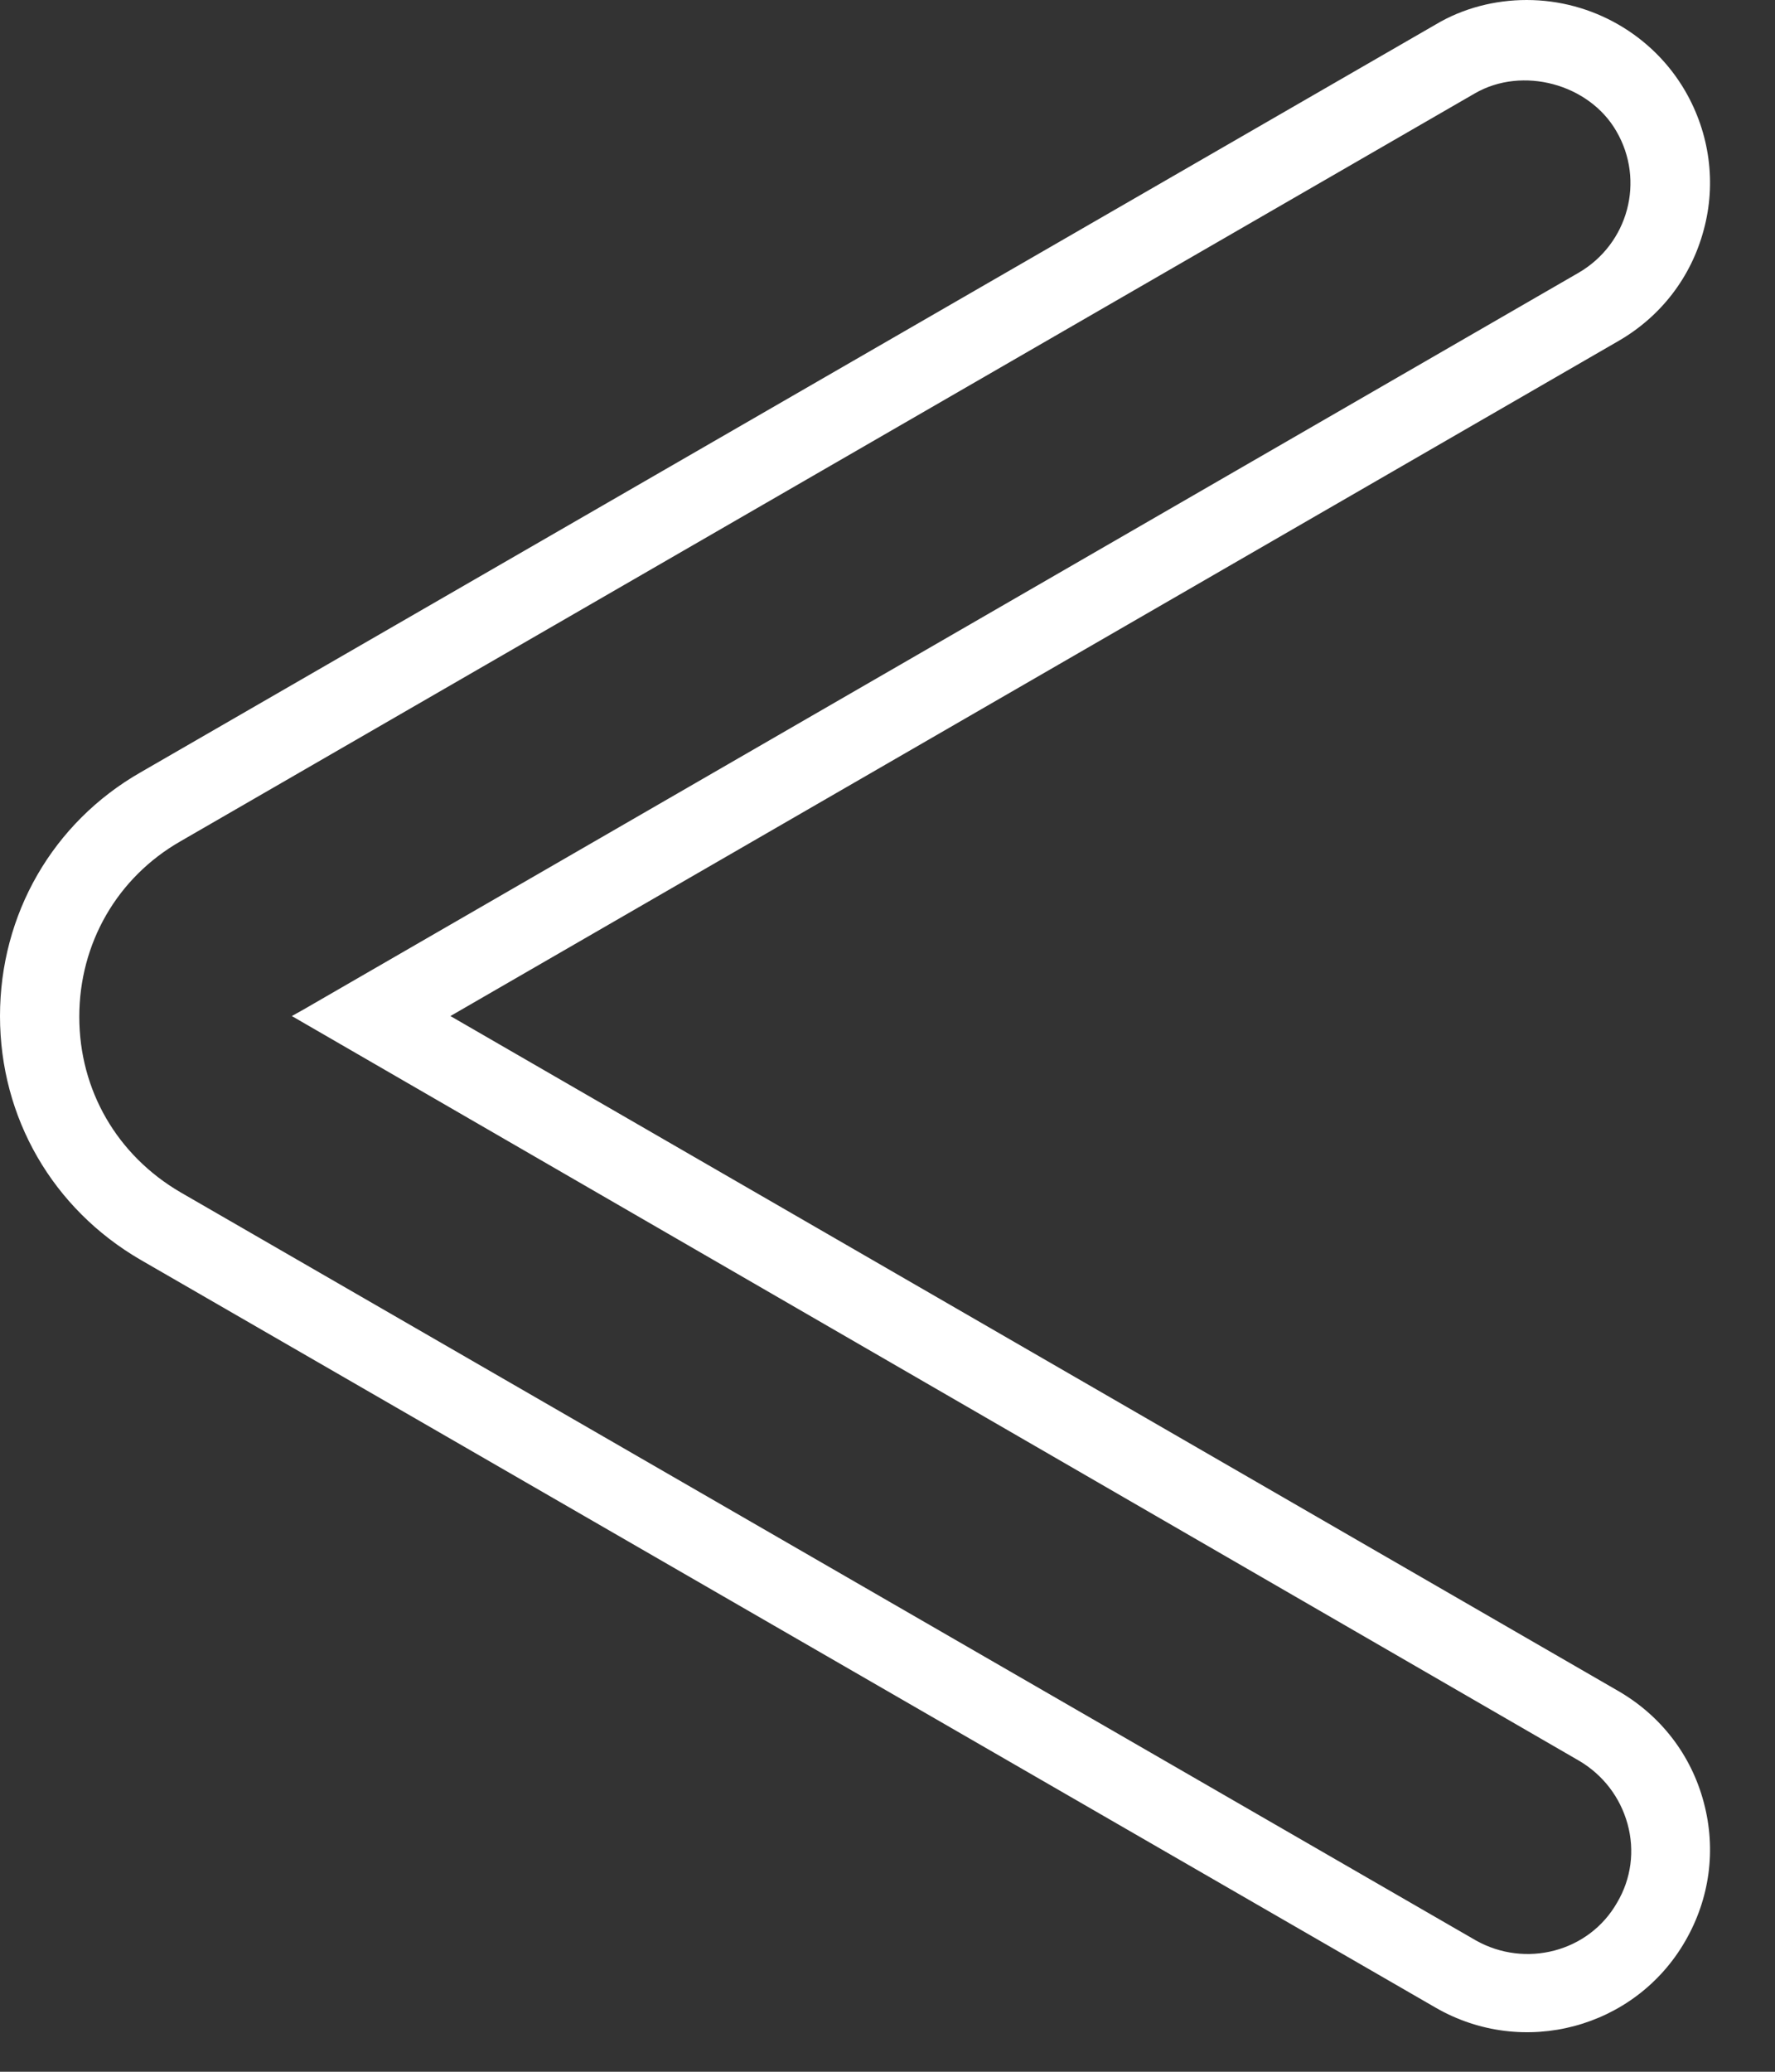
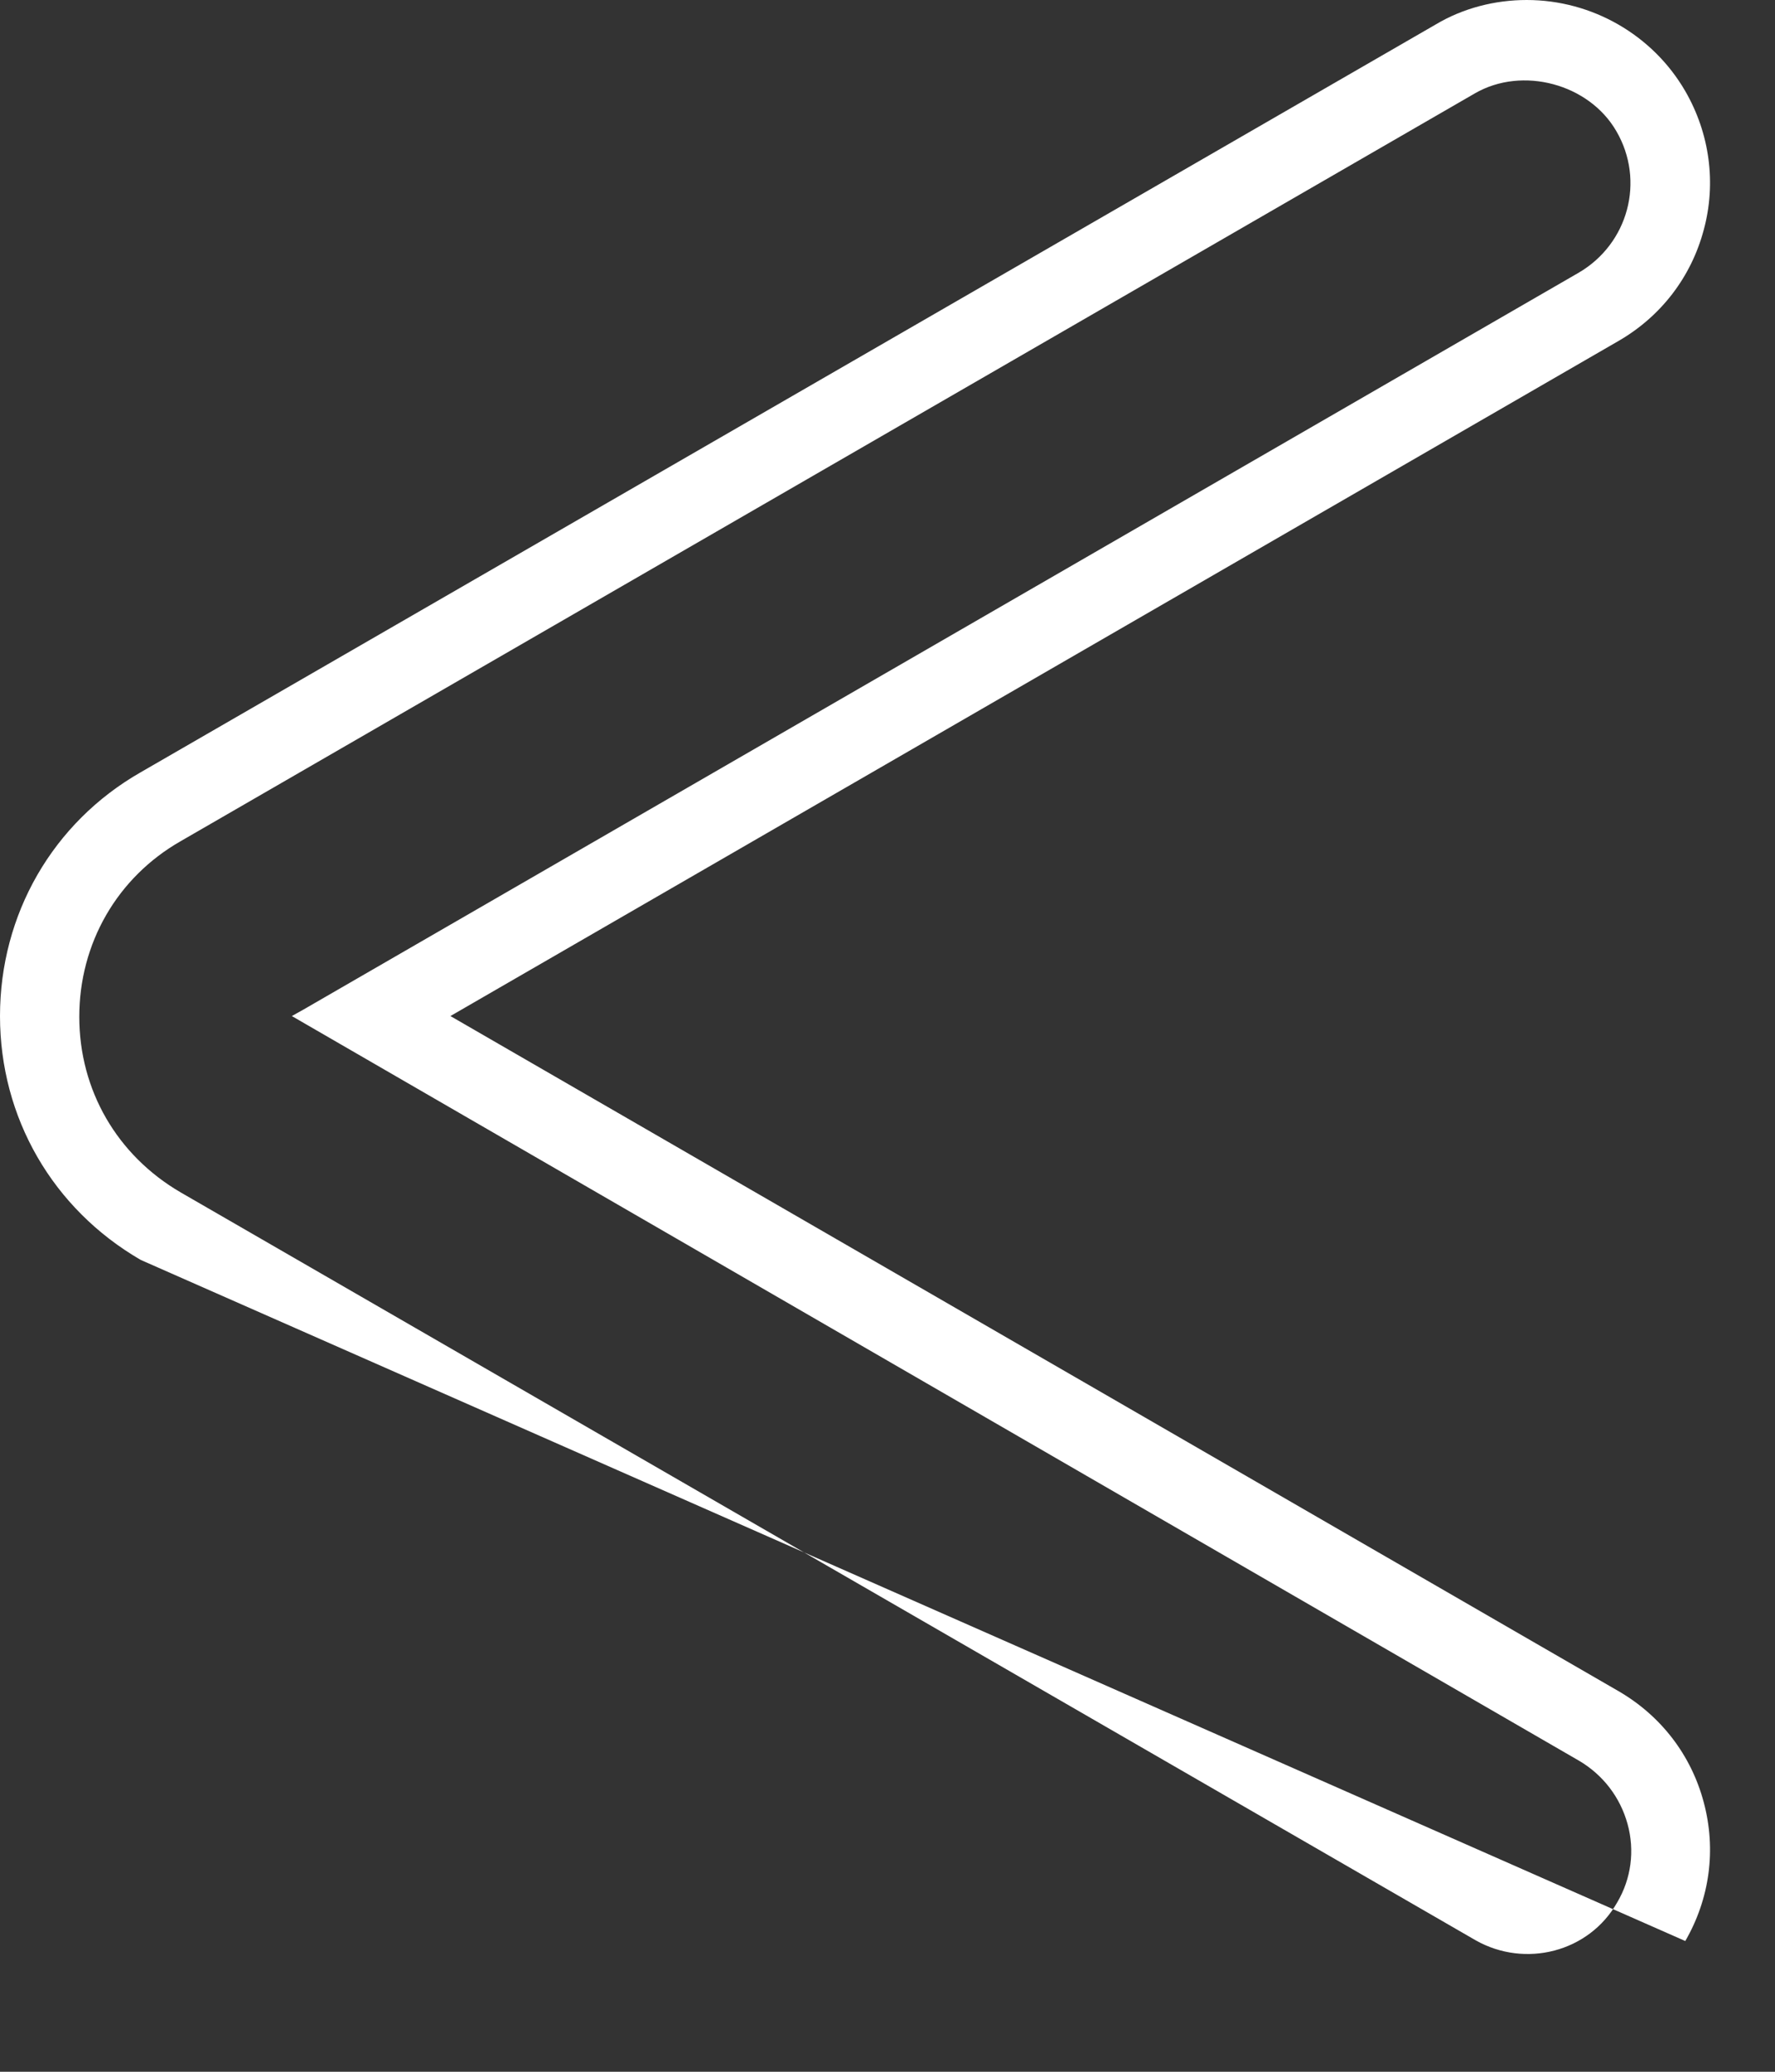
<svg xmlns="http://www.w3.org/2000/svg" width="24" height="28" viewBox="0 0 24 28" fill="none">
  <rect x="0" y="0" width="24" height="28" fill="#333333" stroke="none" />
-   <path d="M20.643 0C21.525 0 22.346 0.471 22.787 1.232C23.117 1.803 23.208 2.474 23.037 3.105C22.867 3.746 22.456 4.277 21.886 4.607L6.09 13.732L21.886 22.857C22.456 23.188 22.867 23.718 23.037 24.36C23.208 25.001 23.117 25.662 22.787 26.233C22.106 27.415 20.593 27.815 19.412 27.134L1.903 17.028C0.711 16.337 0 15.104 0 13.732C0 12.36 0.711 11.118 1.903 10.437L19.412 0.331C19.782 0.11 20.213 0 20.643 0ZM4.107 13.642L21.345 3.686C22.016 3.295 22.246 2.444 21.855 1.773C21.485 1.132 20.583 0.891 19.942 1.262L2.444 11.368C1.583 11.859 1.072 12.751 1.072 13.742C1.072 14.734 1.583 15.615 2.444 16.116L19.952 26.223C20.623 26.603 21.485 26.383 21.866 25.712C22.056 25.391 22.106 25.011 22.006 24.65C21.906 24.289 21.675 23.989 21.355 23.799L3.946 13.732L4.107 13.642Z" fill="white" />
+   <path d="M20.643 0C21.525 0 22.346 0.471 22.787 1.232C23.117 1.803 23.208 2.474 23.037 3.105C22.867 3.746 22.456 4.277 21.886 4.607L6.09 13.732L21.886 22.857C22.456 23.188 22.867 23.718 23.037 24.36C23.208 25.001 23.117 25.662 22.787 26.233L1.903 17.028C0.711 16.337 0 15.104 0 13.732C0 12.36 0.711 11.118 1.903 10.437L19.412 0.331C19.782 0.11 20.213 0 20.643 0ZM4.107 13.642L21.345 3.686C22.016 3.295 22.246 2.444 21.855 1.773C21.485 1.132 20.583 0.891 19.942 1.262L2.444 11.368C1.583 11.859 1.072 12.751 1.072 13.742C1.072 14.734 1.583 15.615 2.444 16.116L19.952 26.223C20.623 26.603 21.485 26.383 21.866 25.712C22.056 25.391 22.106 25.011 22.006 24.65C21.906 24.289 21.675 23.989 21.355 23.799L3.946 13.732L4.107 13.642Z" fill="white" />
</svg>